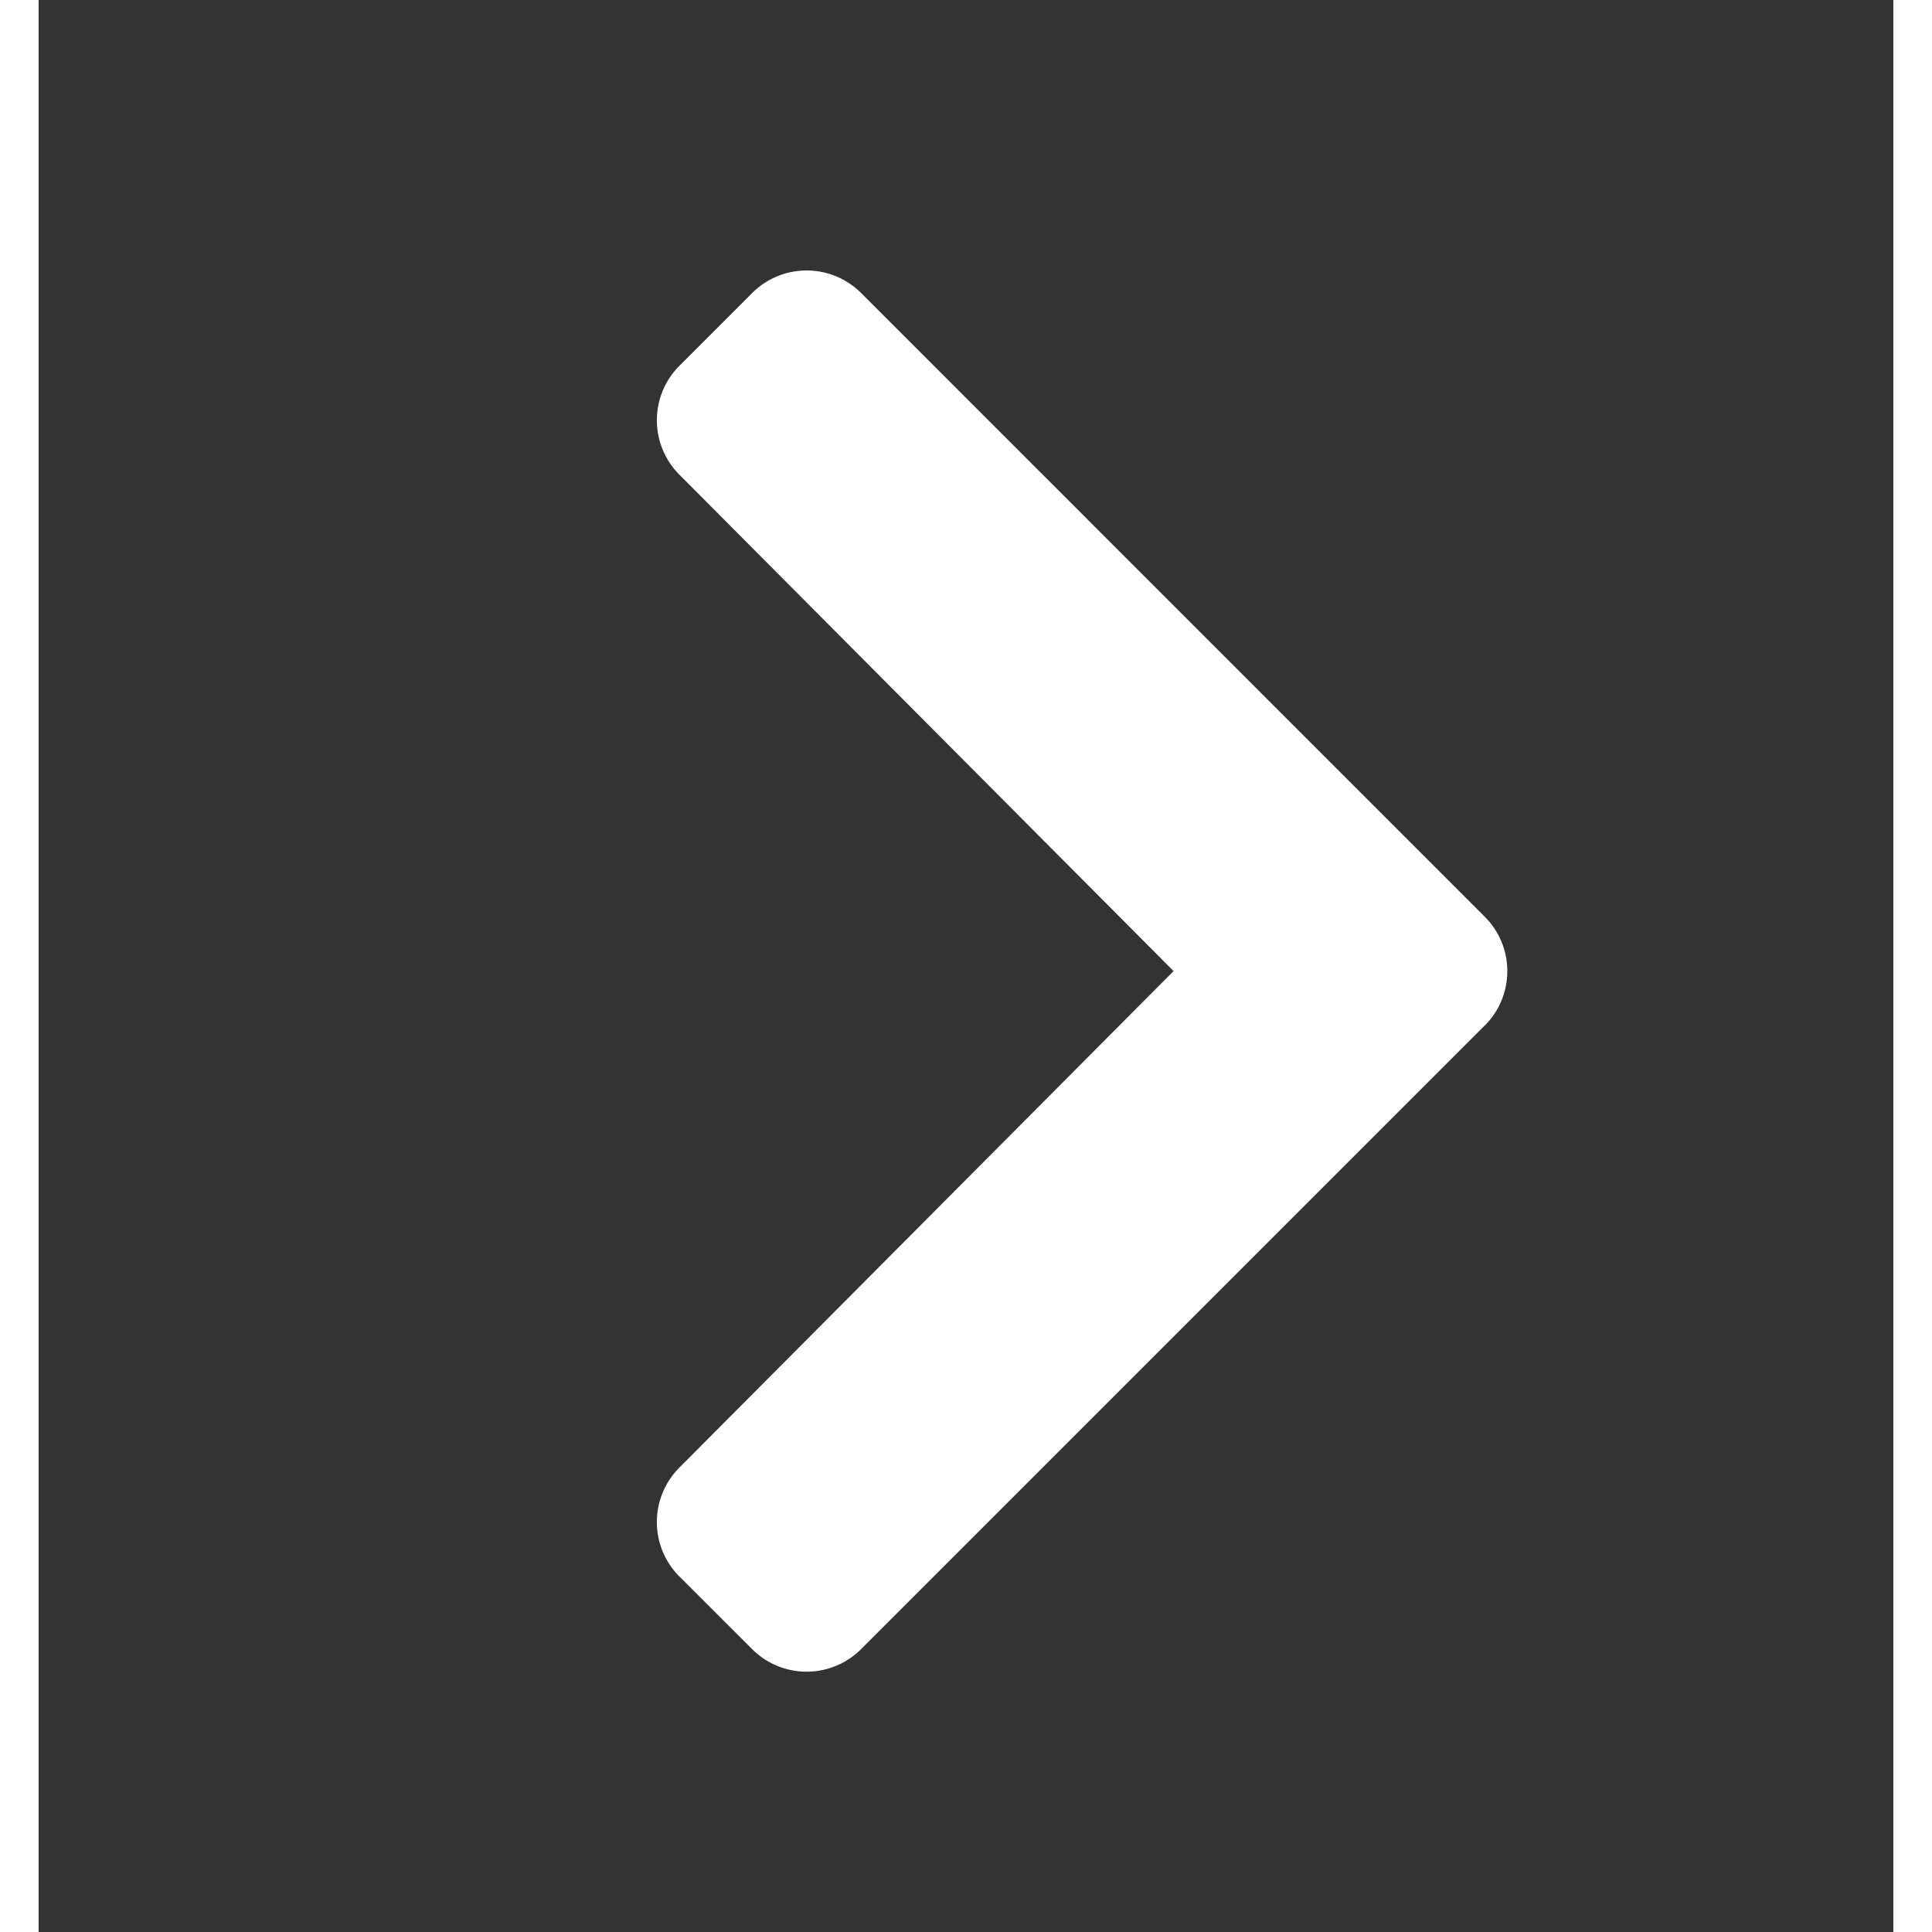
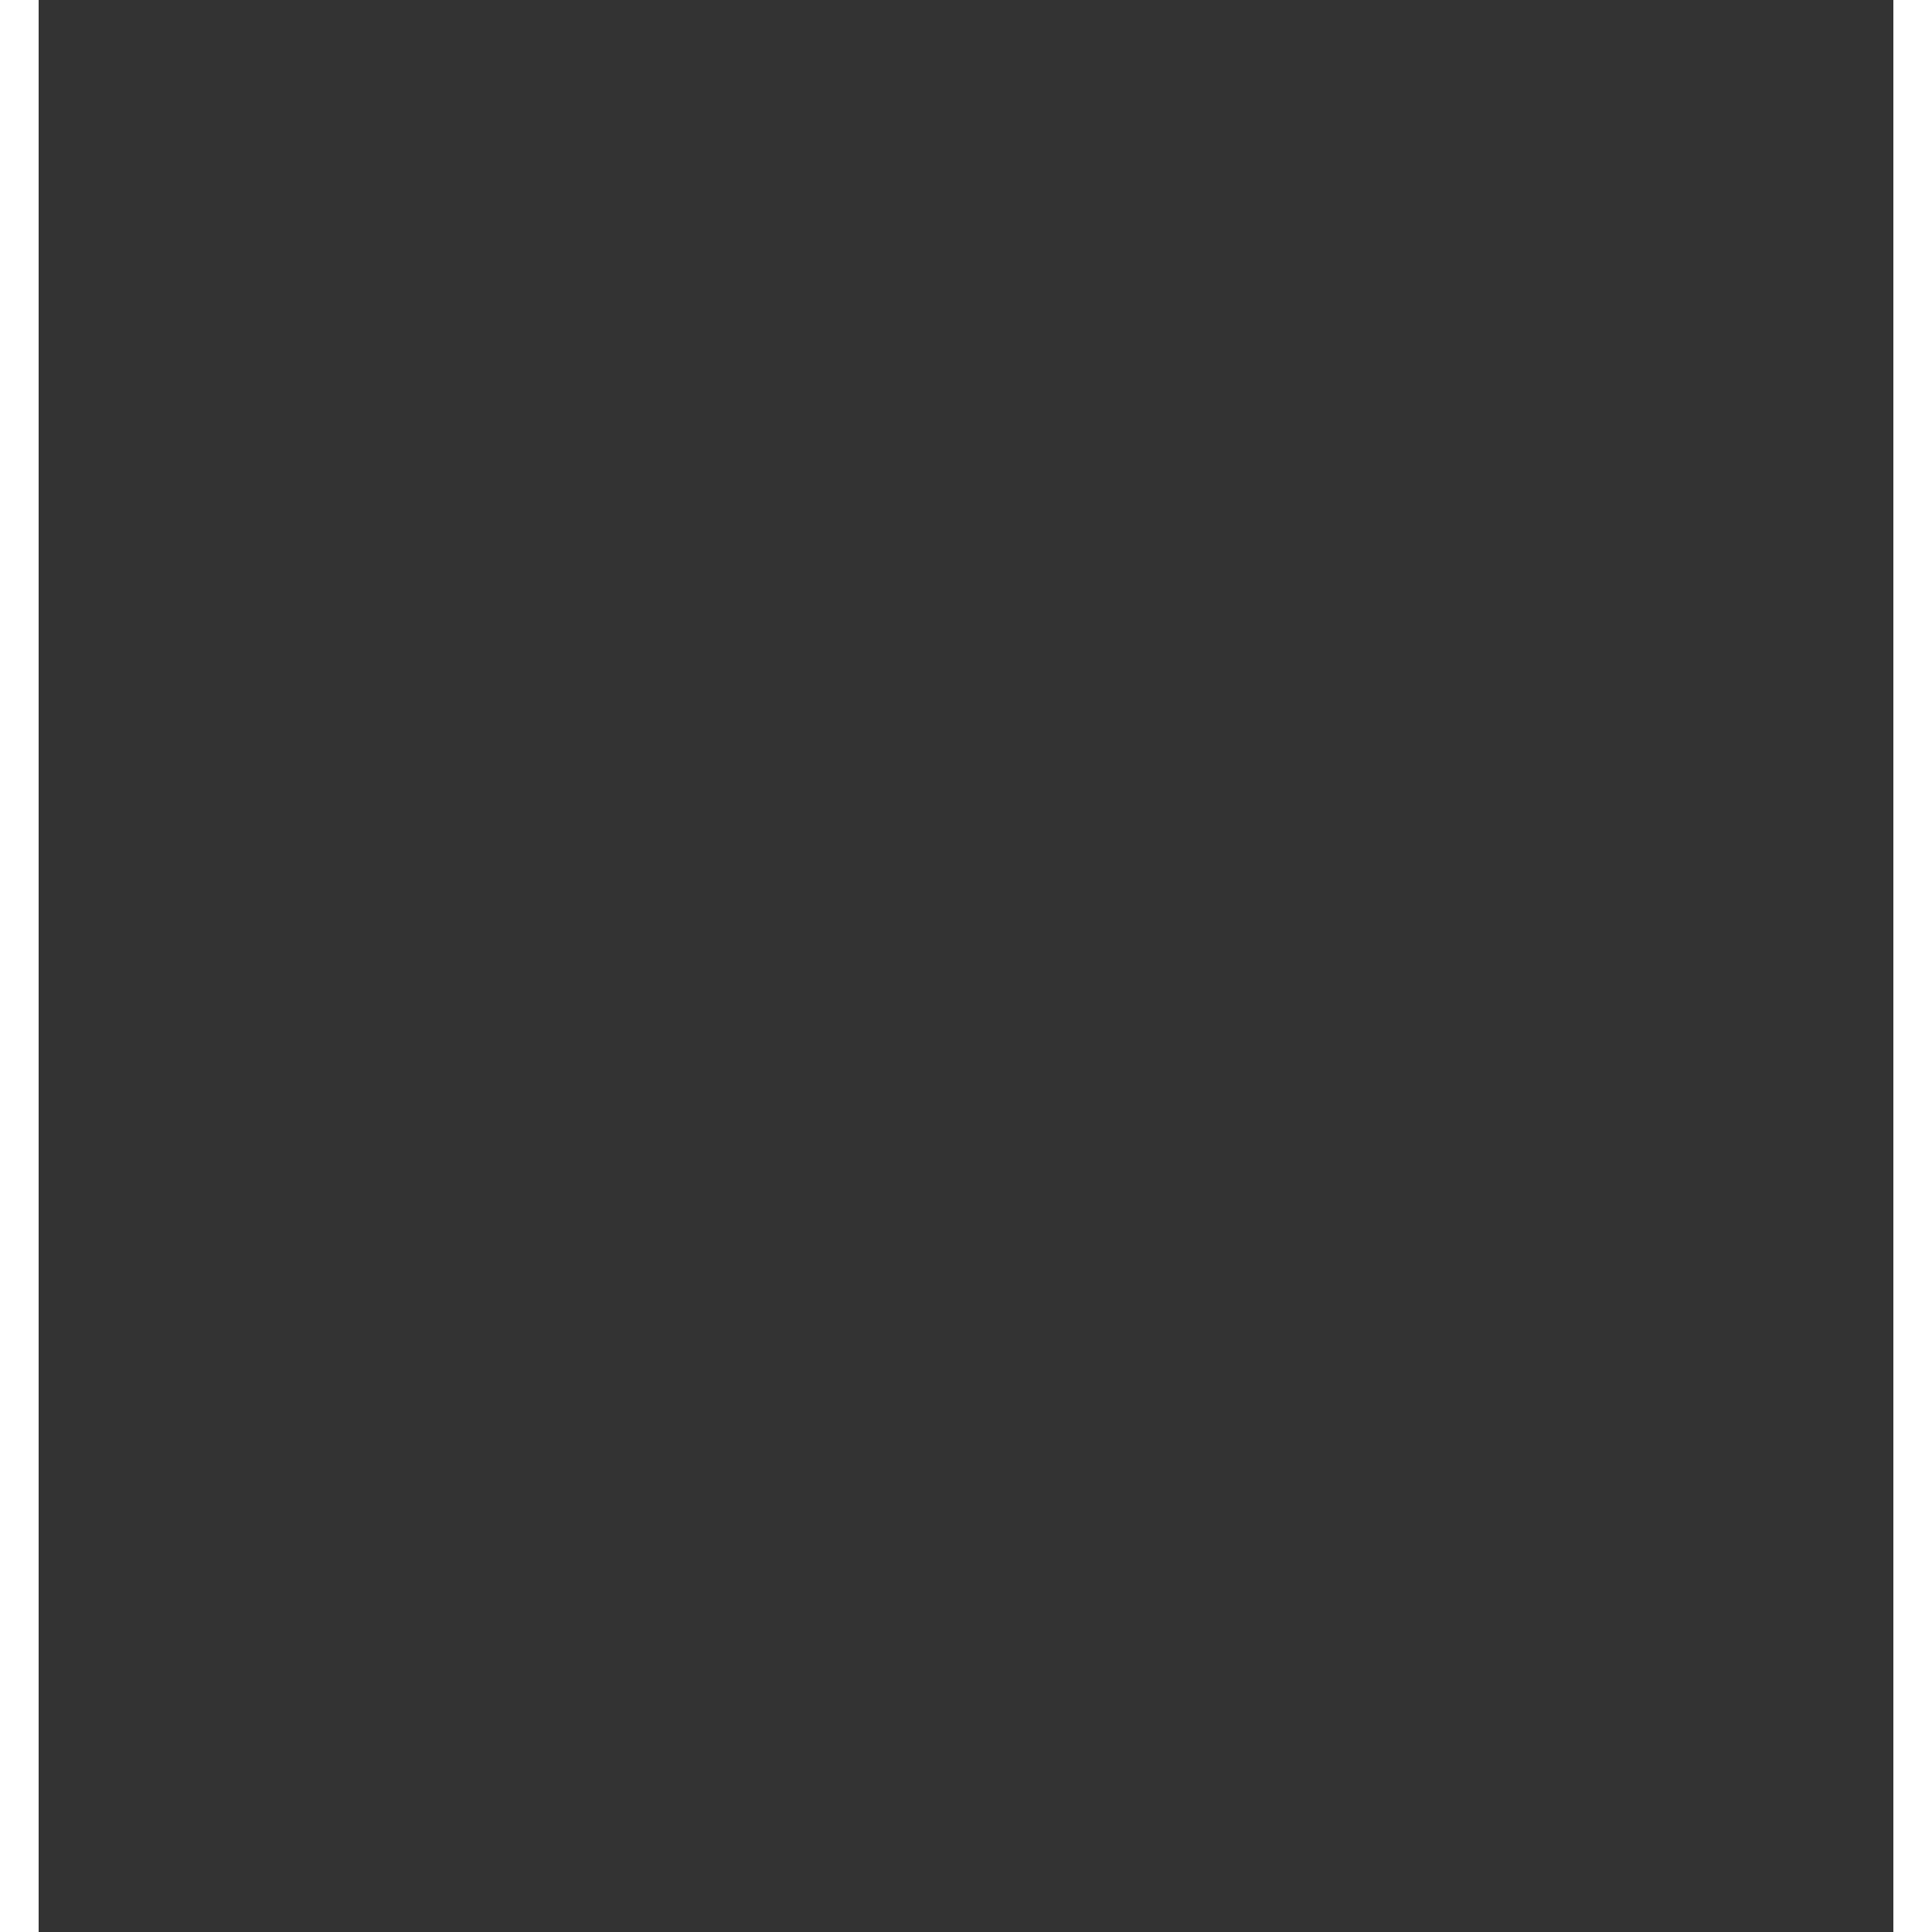
<svg xmlns="http://www.w3.org/2000/svg" width="24" height="24" viewBox="0 0 24 25" fill="none">
  <rect x="0" y="0" width="24" height="25" fill="#333333" stroke="none" />
-   <path d="m18.712 13.27-8.07 8.07a.997.997 0 0 1-1.409 0l-.941-.94a.996.996 0 0 1-.002-1.408l6.396-6.426L8.29 6.141a.997.997 0 0 1 .002-1.408l.941-.941a.997.997 0 0 1 1.41 0l8.069 8.07c.39.389.39 1.02 0 1.409z" fill="#fff" />
  <mask id="77imiy2qxa" style="mask-type:alpha" maskUnits="SpaceOnUse" x="8" y="3" width="12" height="19">
-     <path d="m18.712 13.27-8.07 8.07a.997.997 0 0 1-1.409 0l-.941-.94a.996.996 0 0 1-.002-1.408l6.396-6.426L8.29 6.141a.997.997 0 0 1 .002-1.408l.941-.941a.997.997 0 0 1 1.41 0l8.069 8.07c.39.389.39 1.02 0 1.409z" fill="transparent" />
+     <path d="m18.712 13.27-8.07 8.07a.997.997 0 0 1-1.409 0a.996.996 0 0 1-.002-1.408l6.396-6.426L8.29 6.141a.997.997 0 0 1 .002-1.408l.941-.941a.997.997 0 0 1 1.41 0l8.069 8.07c.39.389.39 1.02 0 1.409z" fill="transparent" />
  </mask>
</svg>